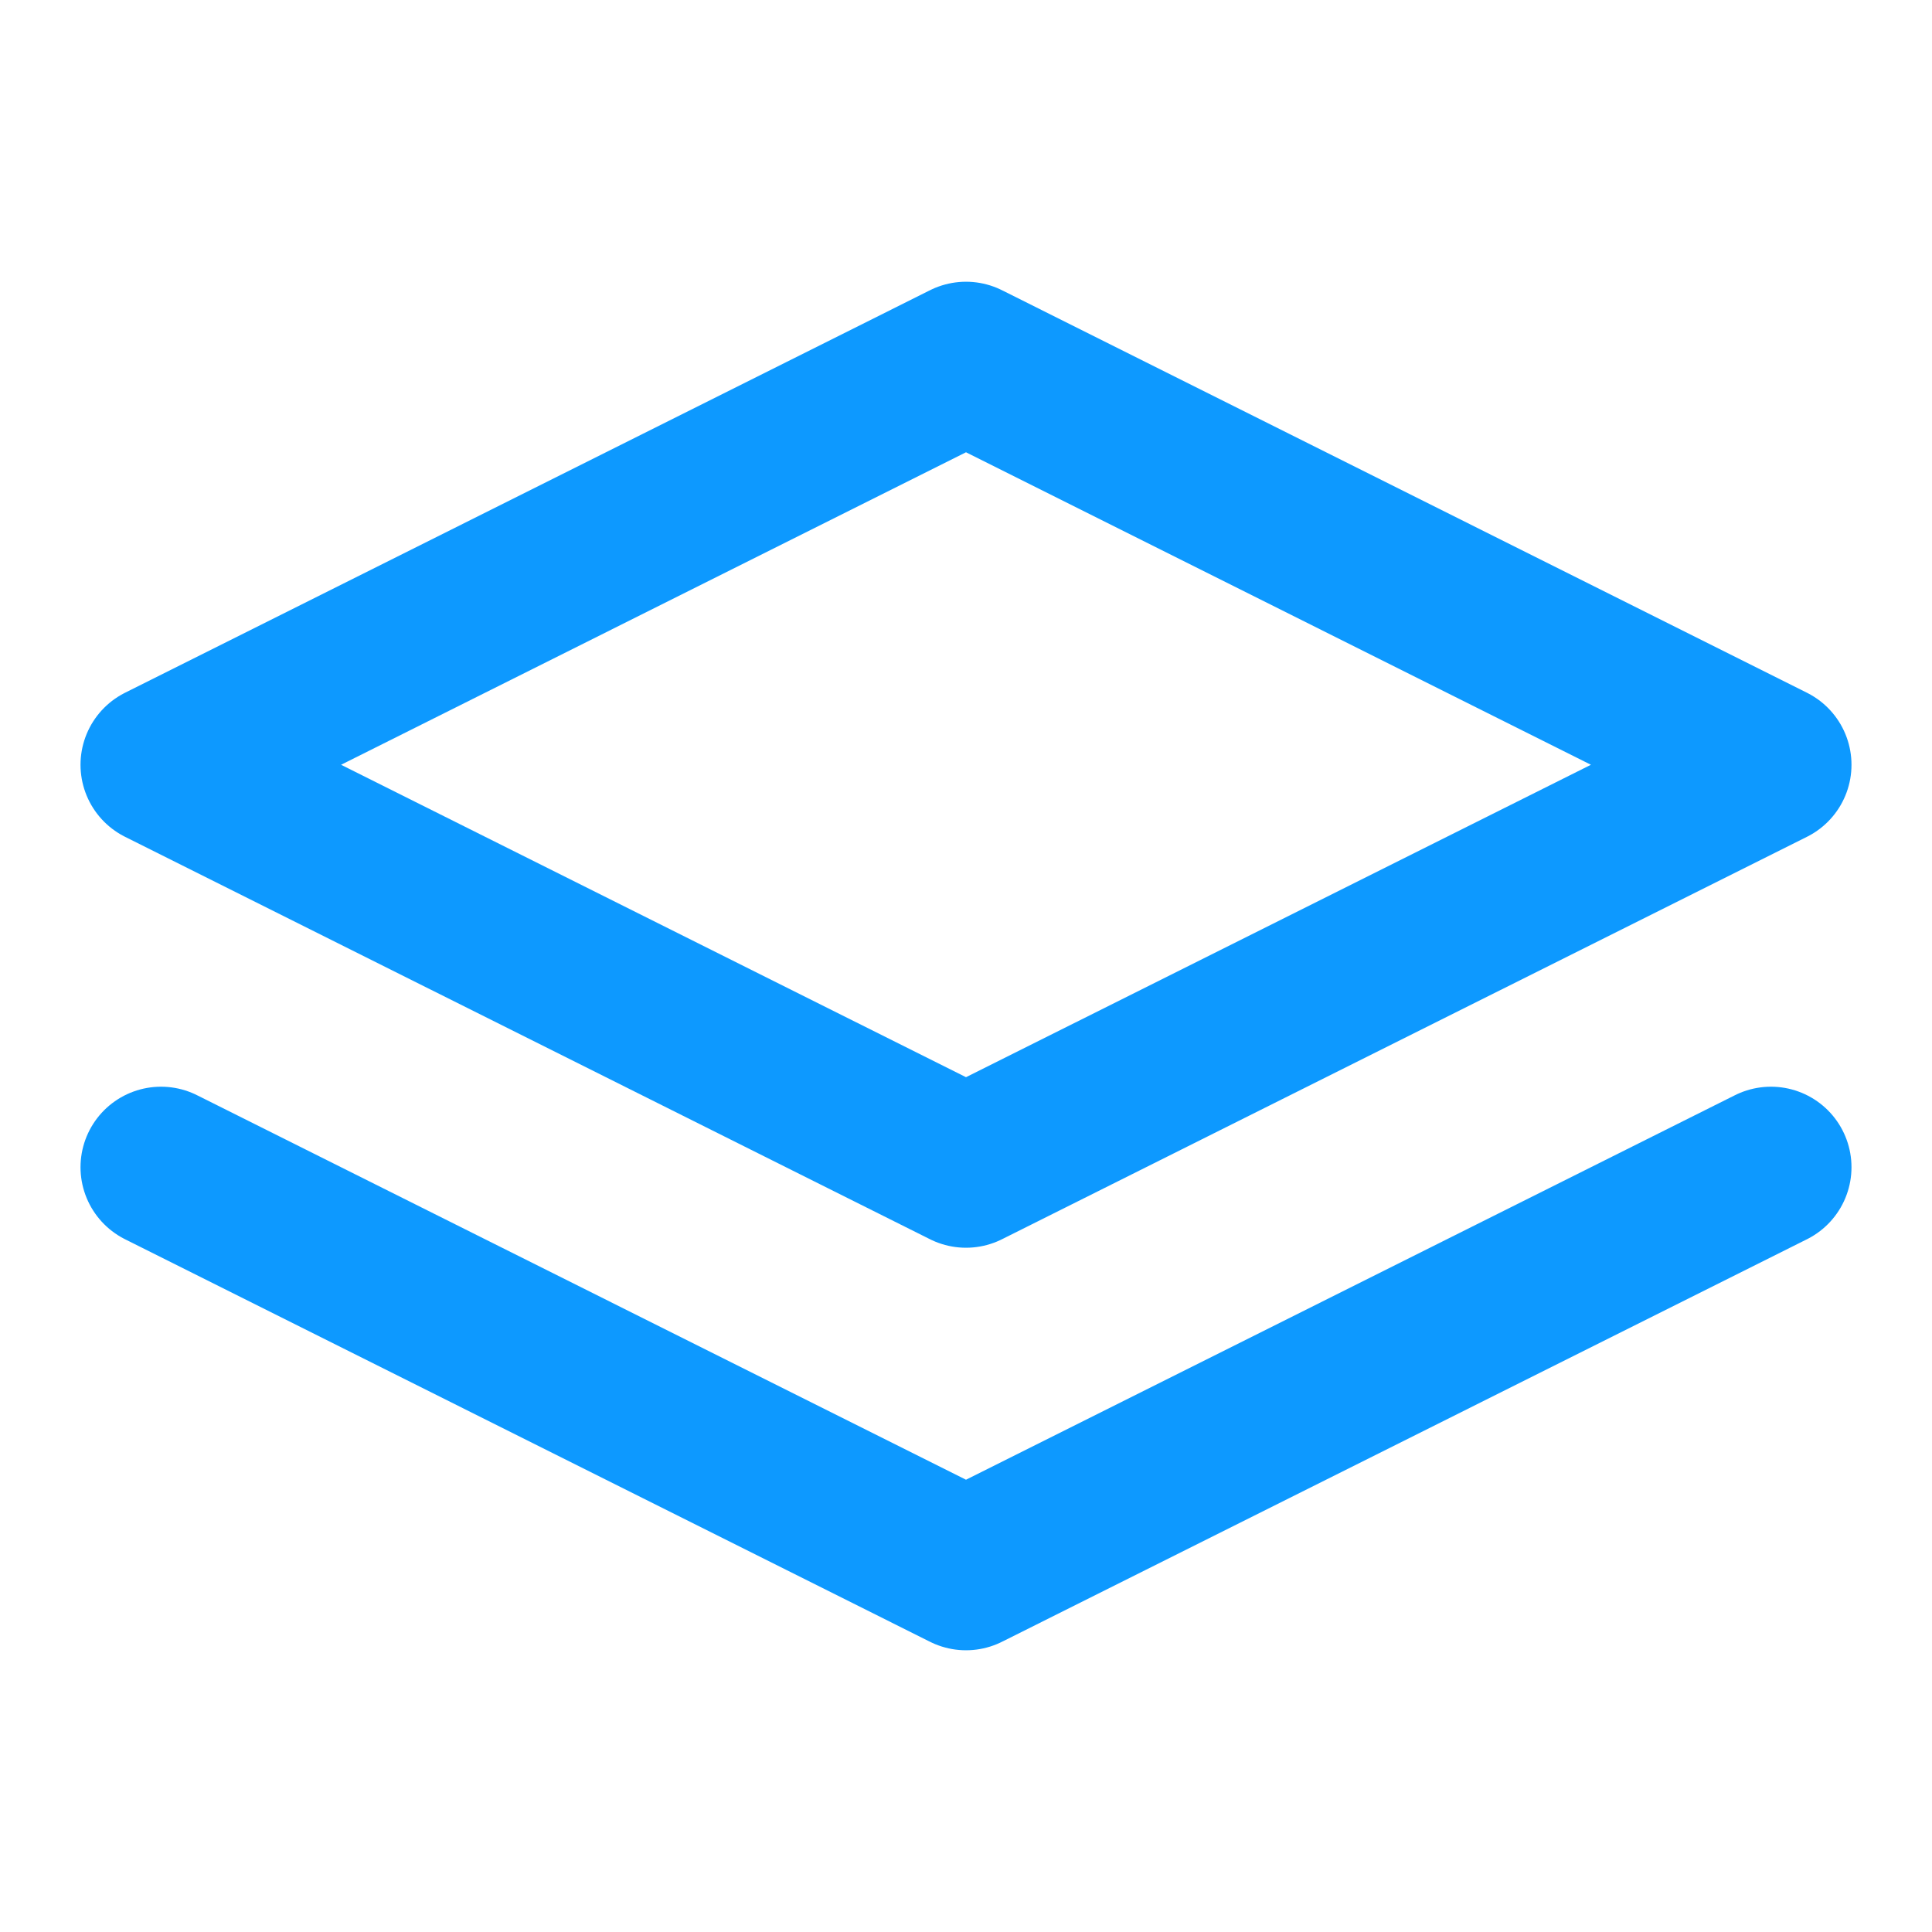
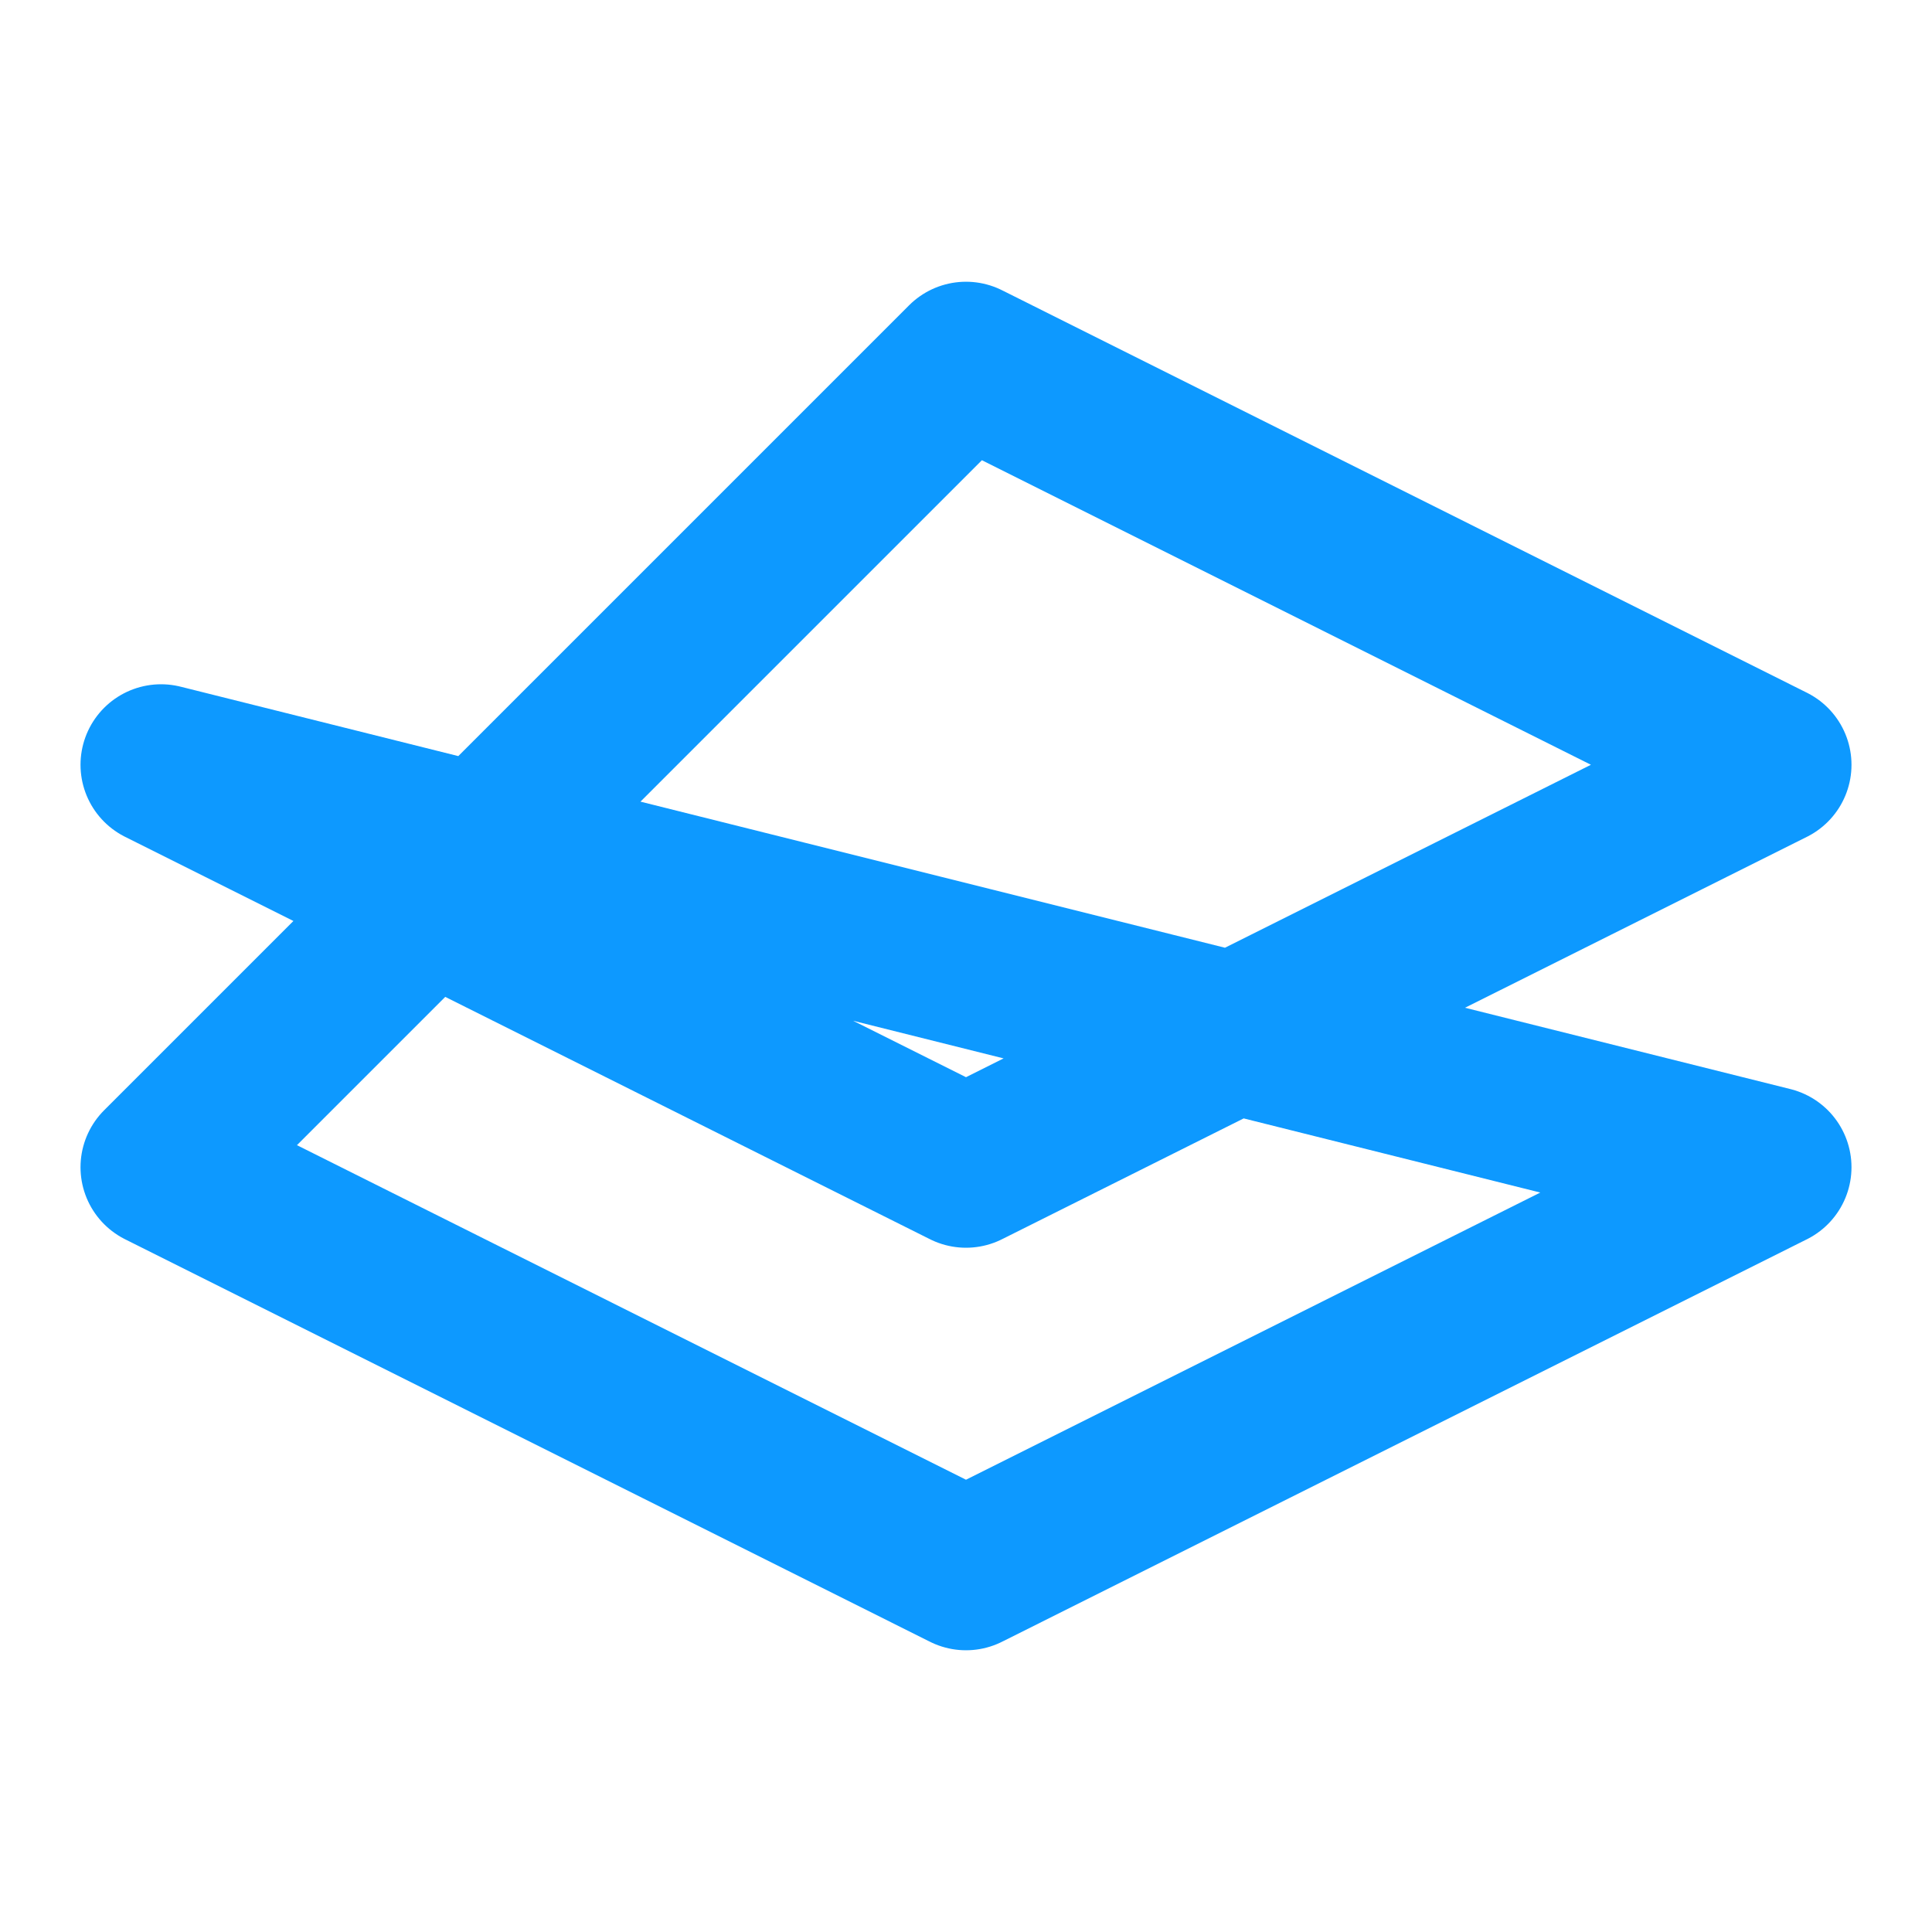
<svg xmlns="http://www.w3.org/2000/svg" width="20" height="20" viewBox="0 0 20 20" fill="none">
-   <path d="M1.667 12.083L10 16.25L18.333 12.083M10 3.75L1.667 7.917L10 12.083L18.333 7.917L10 3.75Z" stroke="#0D99FF" stroke-width="1.667" stroke-linecap="round" stroke-linejoin="round" />
+   <path d="M1.667 12.083L10 16.25L18.333 12.083L1.667 7.917L10 12.083L18.333 7.917L10 3.75Z" stroke="#0D99FF" stroke-width="1.667" stroke-linecap="round" stroke-linejoin="round" />
</svg>